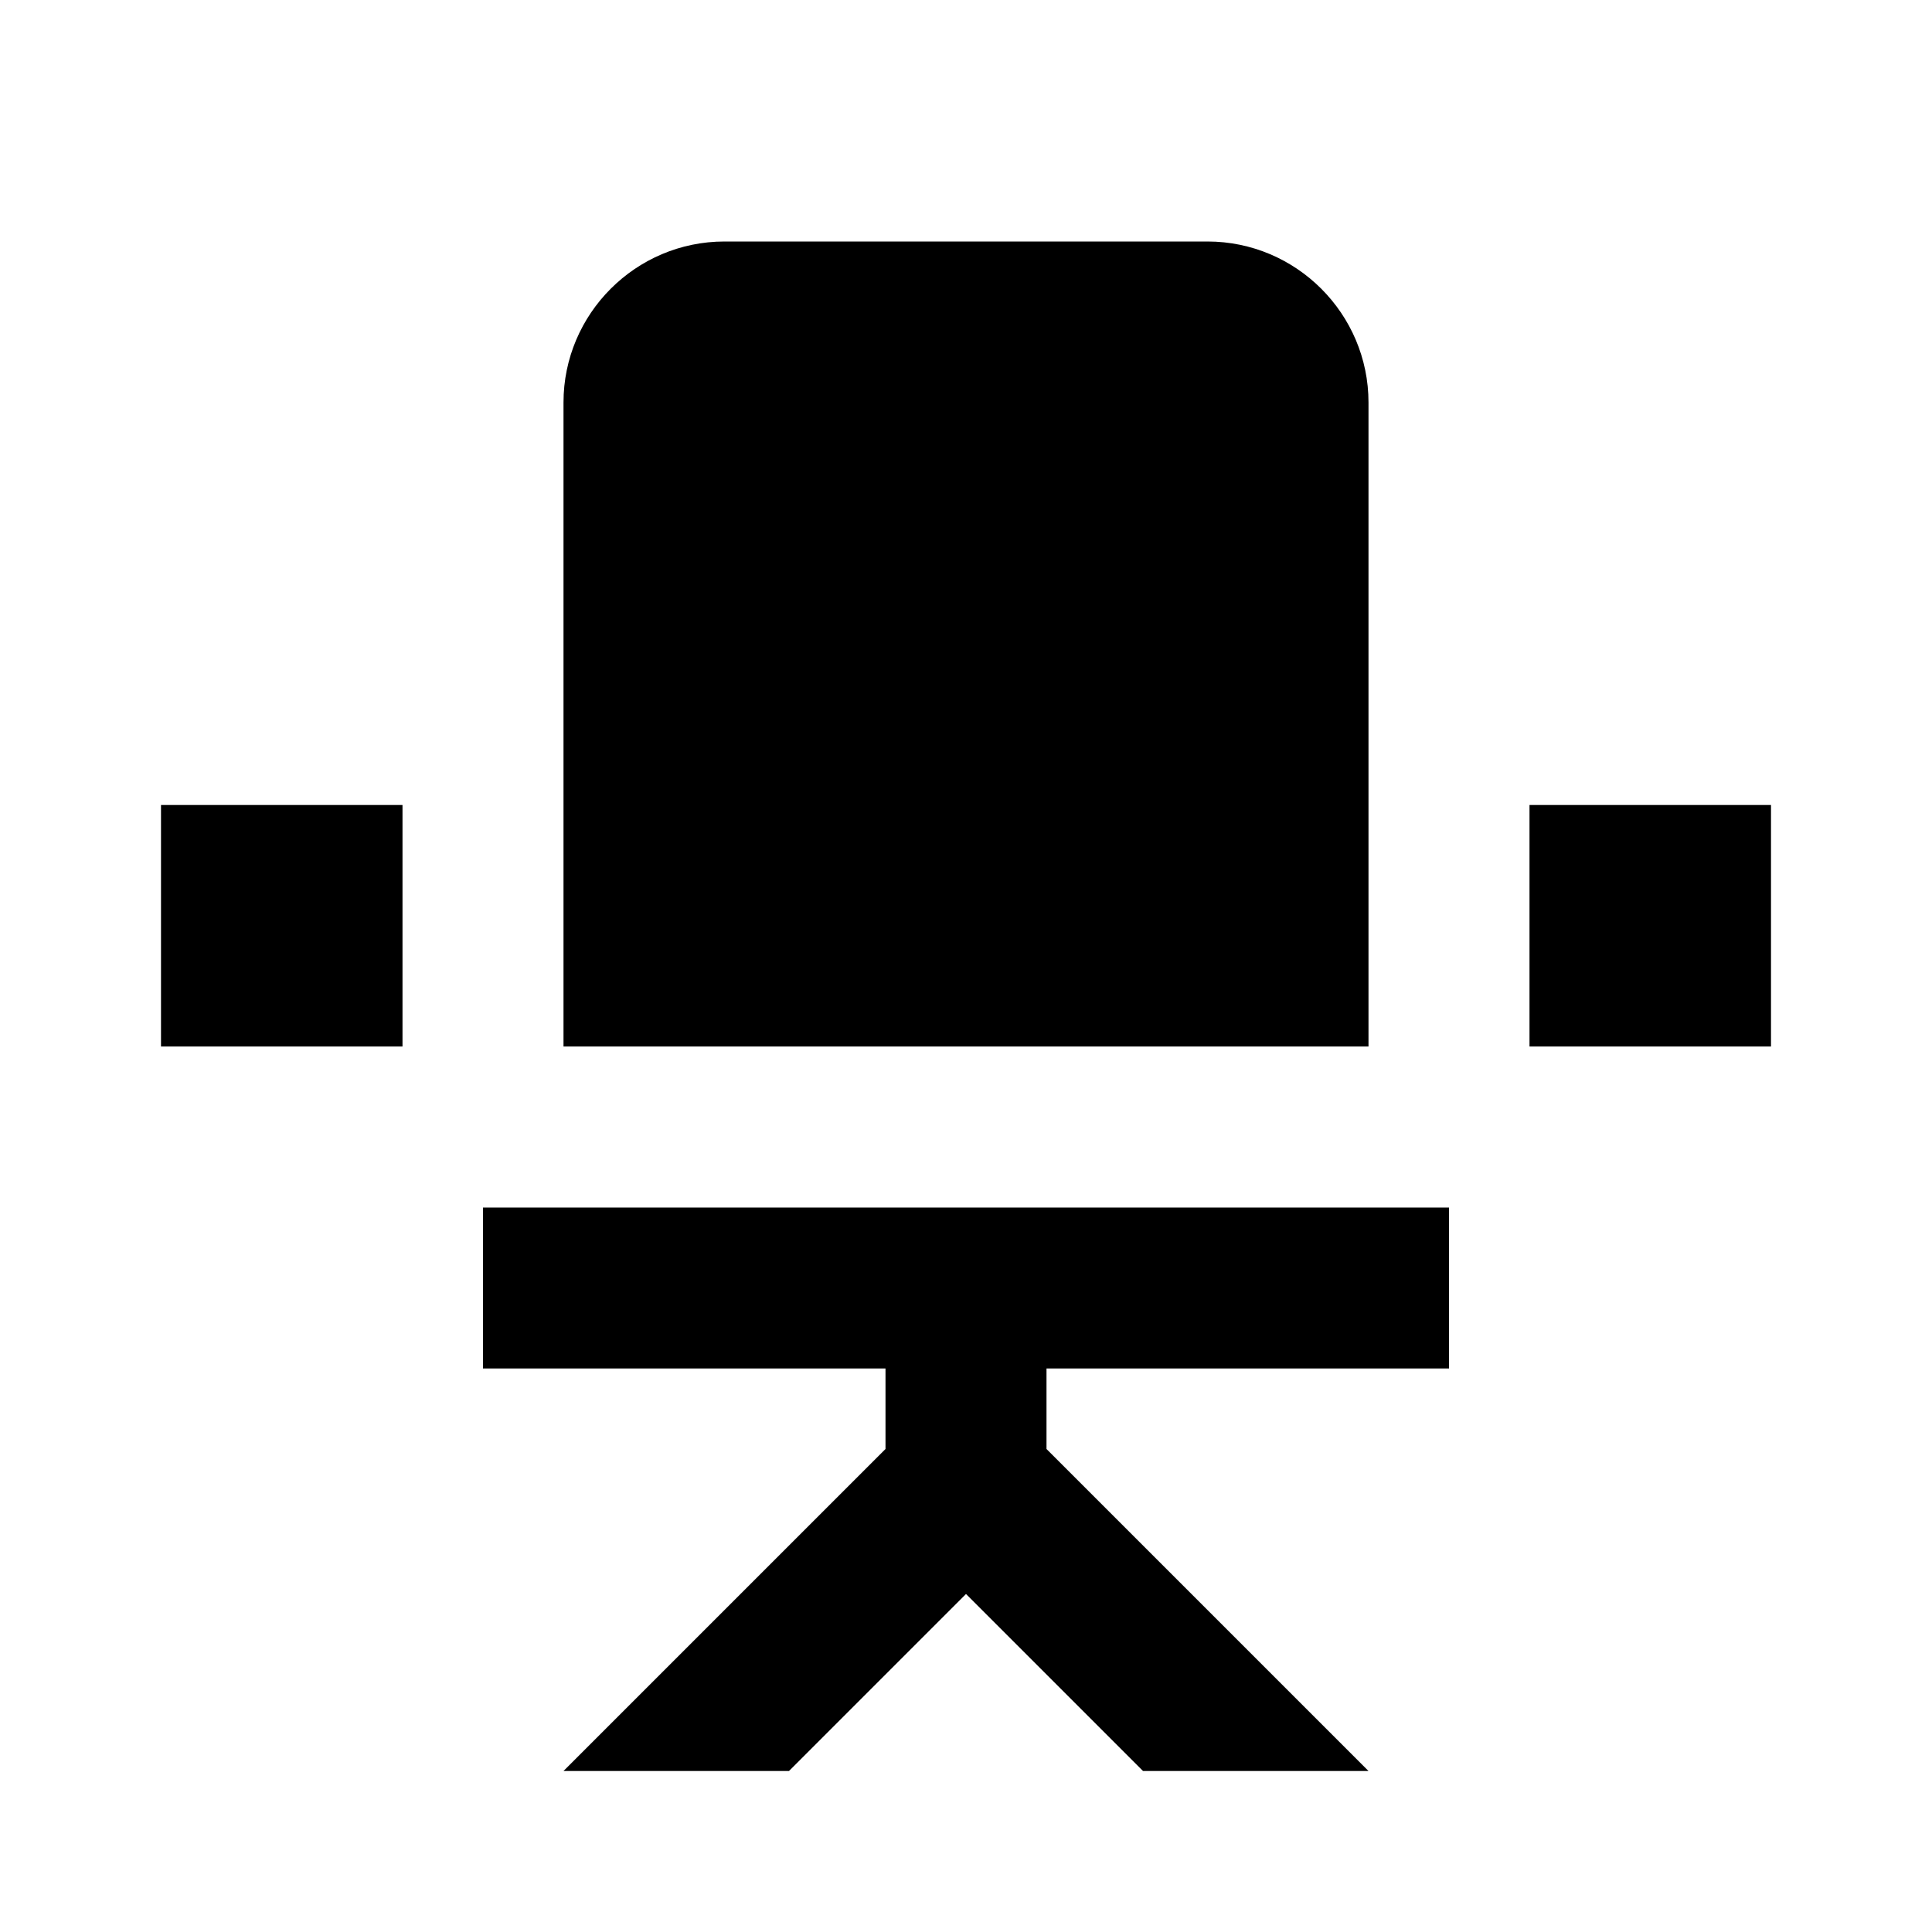
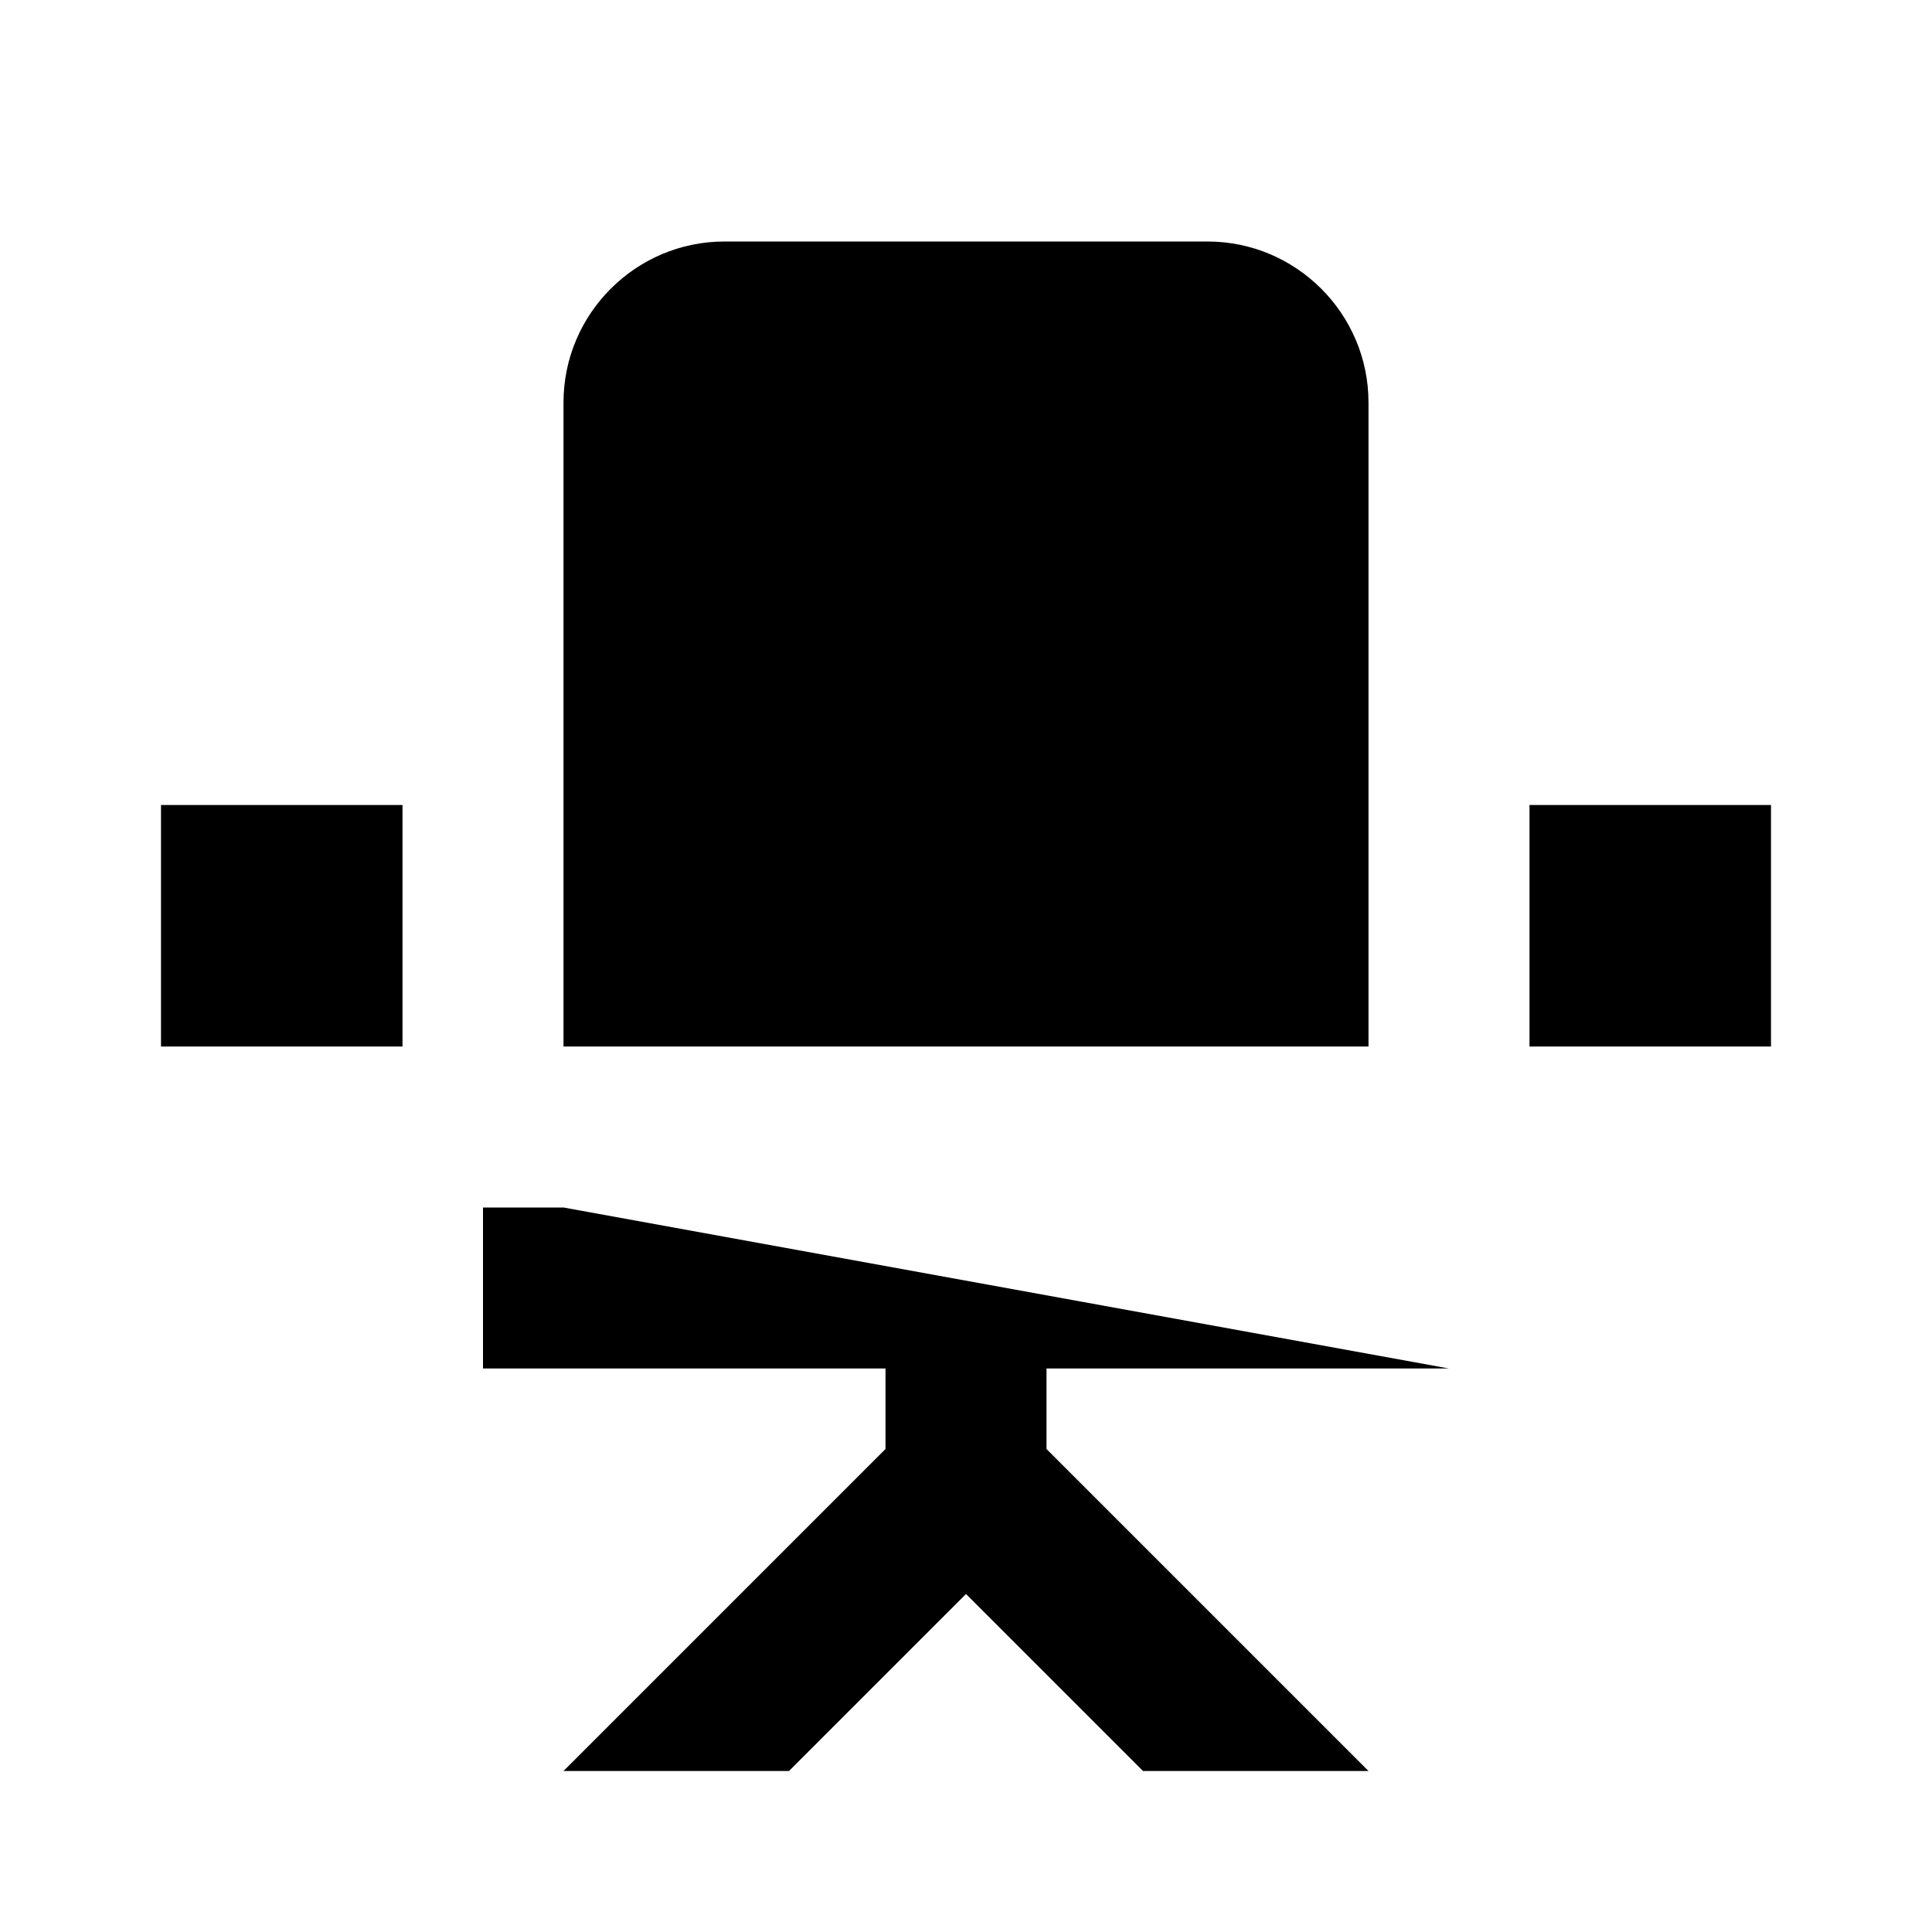
<svg xmlns="http://www.w3.org/2000/svg" width="24px" height="24px" viewBox="0 0 24 24" version="1.1">
  <g id="surface1">
-     <path style=" stroke:none;fill-rule:nonzero;fill:rgb(0%,0%,0%);fill-opacity:1;" d="M 22 10 L 22 13 L 19 13 L 19 10 L 22 10 M 2 13 L 5 13 L 5 10 L 2 10 L 2 13 M 17 5 C 17 3.898 16.102 3 15 3 L 9 3 C 7.898 3 7 3.898 7 5 L 7 13 L 17 13 L 17 5 M 7 15 L 6 15 L 6 17 L 11 17 L 11 18 L 7 22 L 9.801 22 L 12 19.801 L 14.199 22 L 17 22 L 13 18 L 13 17 L 18 17 L 18 15 Z M 7 15 " />
+     <path style=" stroke:none;fill-rule:nonzero;fill:rgb(0%,0%,0%);fill-opacity:1;" d="M 22 10 L 22 13 L 19 13 L 19 10 L 22 10 M 2 13 L 5 13 L 5 10 L 2 10 L 2 13 M 17 5 C 17 3.898 16.102 3 15 3 L 9 3 C 7.898 3 7 3.898 7 5 L 7 13 L 17 13 L 17 5 M 7 15 L 6 15 L 6 17 L 11 17 L 11 18 L 7 22 L 9.801 22 L 12 19.801 L 14.199 22 L 17 22 L 13 18 L 13 17 L 18 17 Z M 7 15 " />
  </g>
</svg>